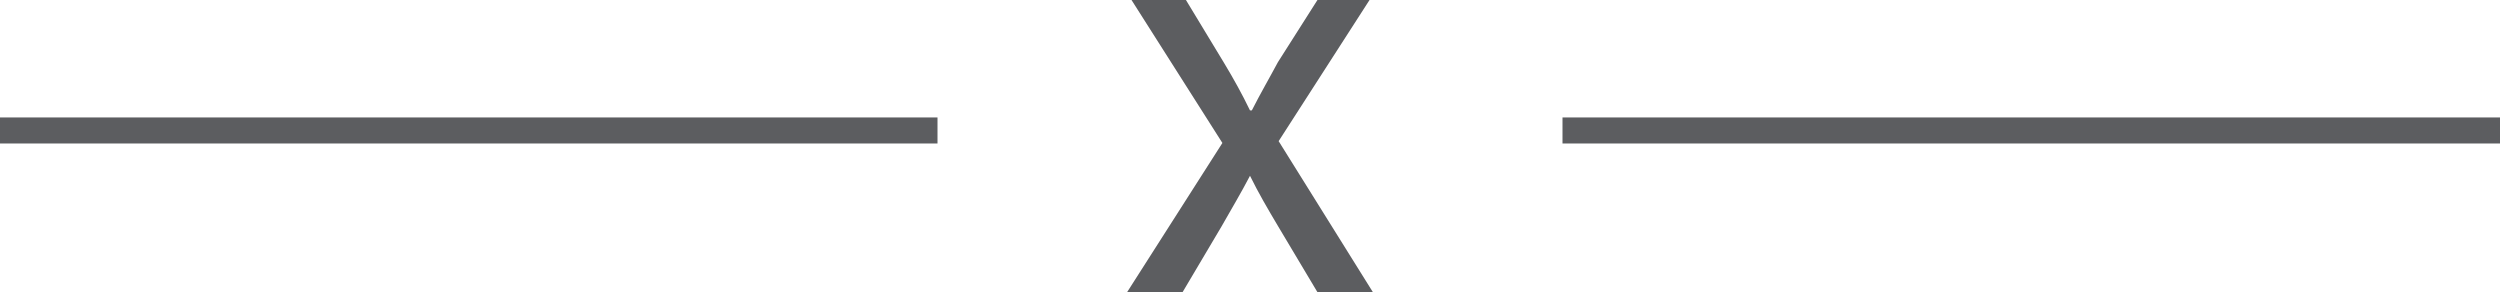
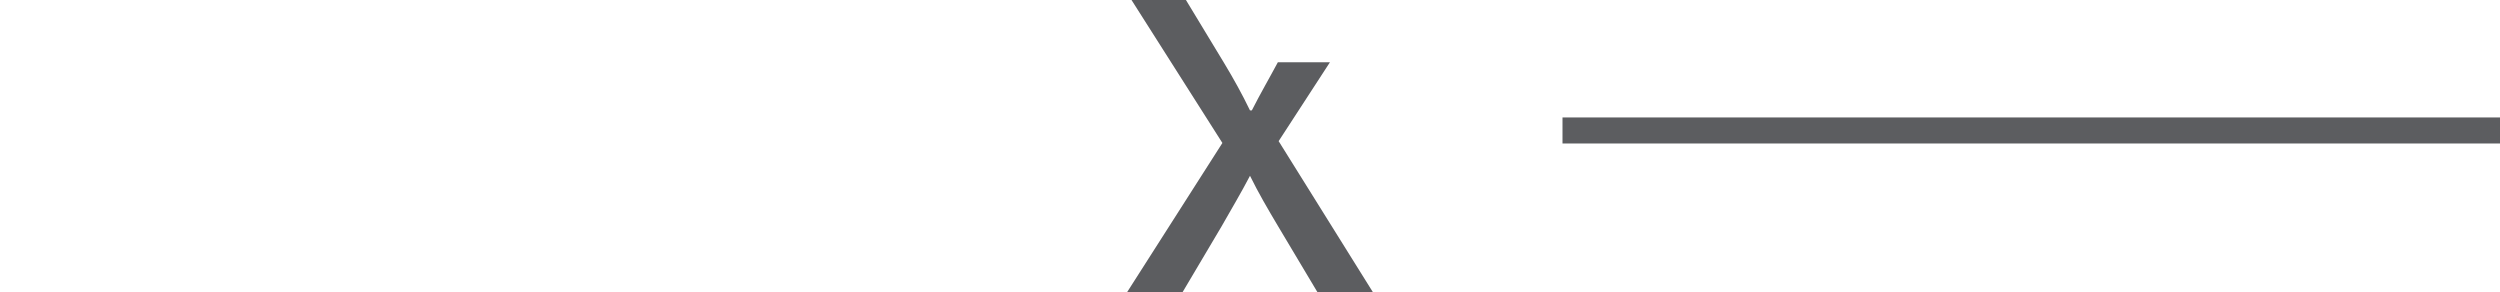
<svg xmlns="http://www.w3.org/2000/svg" viewBox="0 0 96 11.22">
  <defs>
    <style>.cls-1{fill:none;stroke:#5c5d60;stroke-miterlimit:10;}.cls-2{fill:#5c5d60;}</style>
  </defs>
  <title>razdel</title>
  <g id="Layer_2" data-name="Layer 2">
    <g id="Layer_1-2" data-name="Layer 1">
-       <line class="cls-1" y1="5.01" x2="36" y2="5.01" />
      <line class="cls-1" x1="60" y1="5.01" x2="96" y2="5.01" />
-       <path class="cls-2" d="M45.54,0,47,2.41c.38.63.7,1.21,1,1.83h.07c.34-.67.68-1.25,1-1.85L50.59,0h2L49.1,5.42l3.62,5.8H50.59L49.08,8.69C48.67,8,48.33,7.42,48,6.75h0c-.35.67-.71,1.27-1.09,1.94l-1.5,2.53H43.28l3.66-5.73L43.45,0Z" />
+       <path class="cls-2" d="M45.54,0,47,2.41c.38.63.7,1.21,1,1.83h.07c.34-.67.68-1.25,1-1.85h2L49.1,5.42l3.62,5.8H50.59L49.08,8.69C48.67,8,48.33,7.42,48,6.75h0c-.35.67-.71,1.27-1.09,1.94l-1.5,2.53H43.28l3.66-5.73L43.45,0Z" />
    </g>
  </g>
</svg>